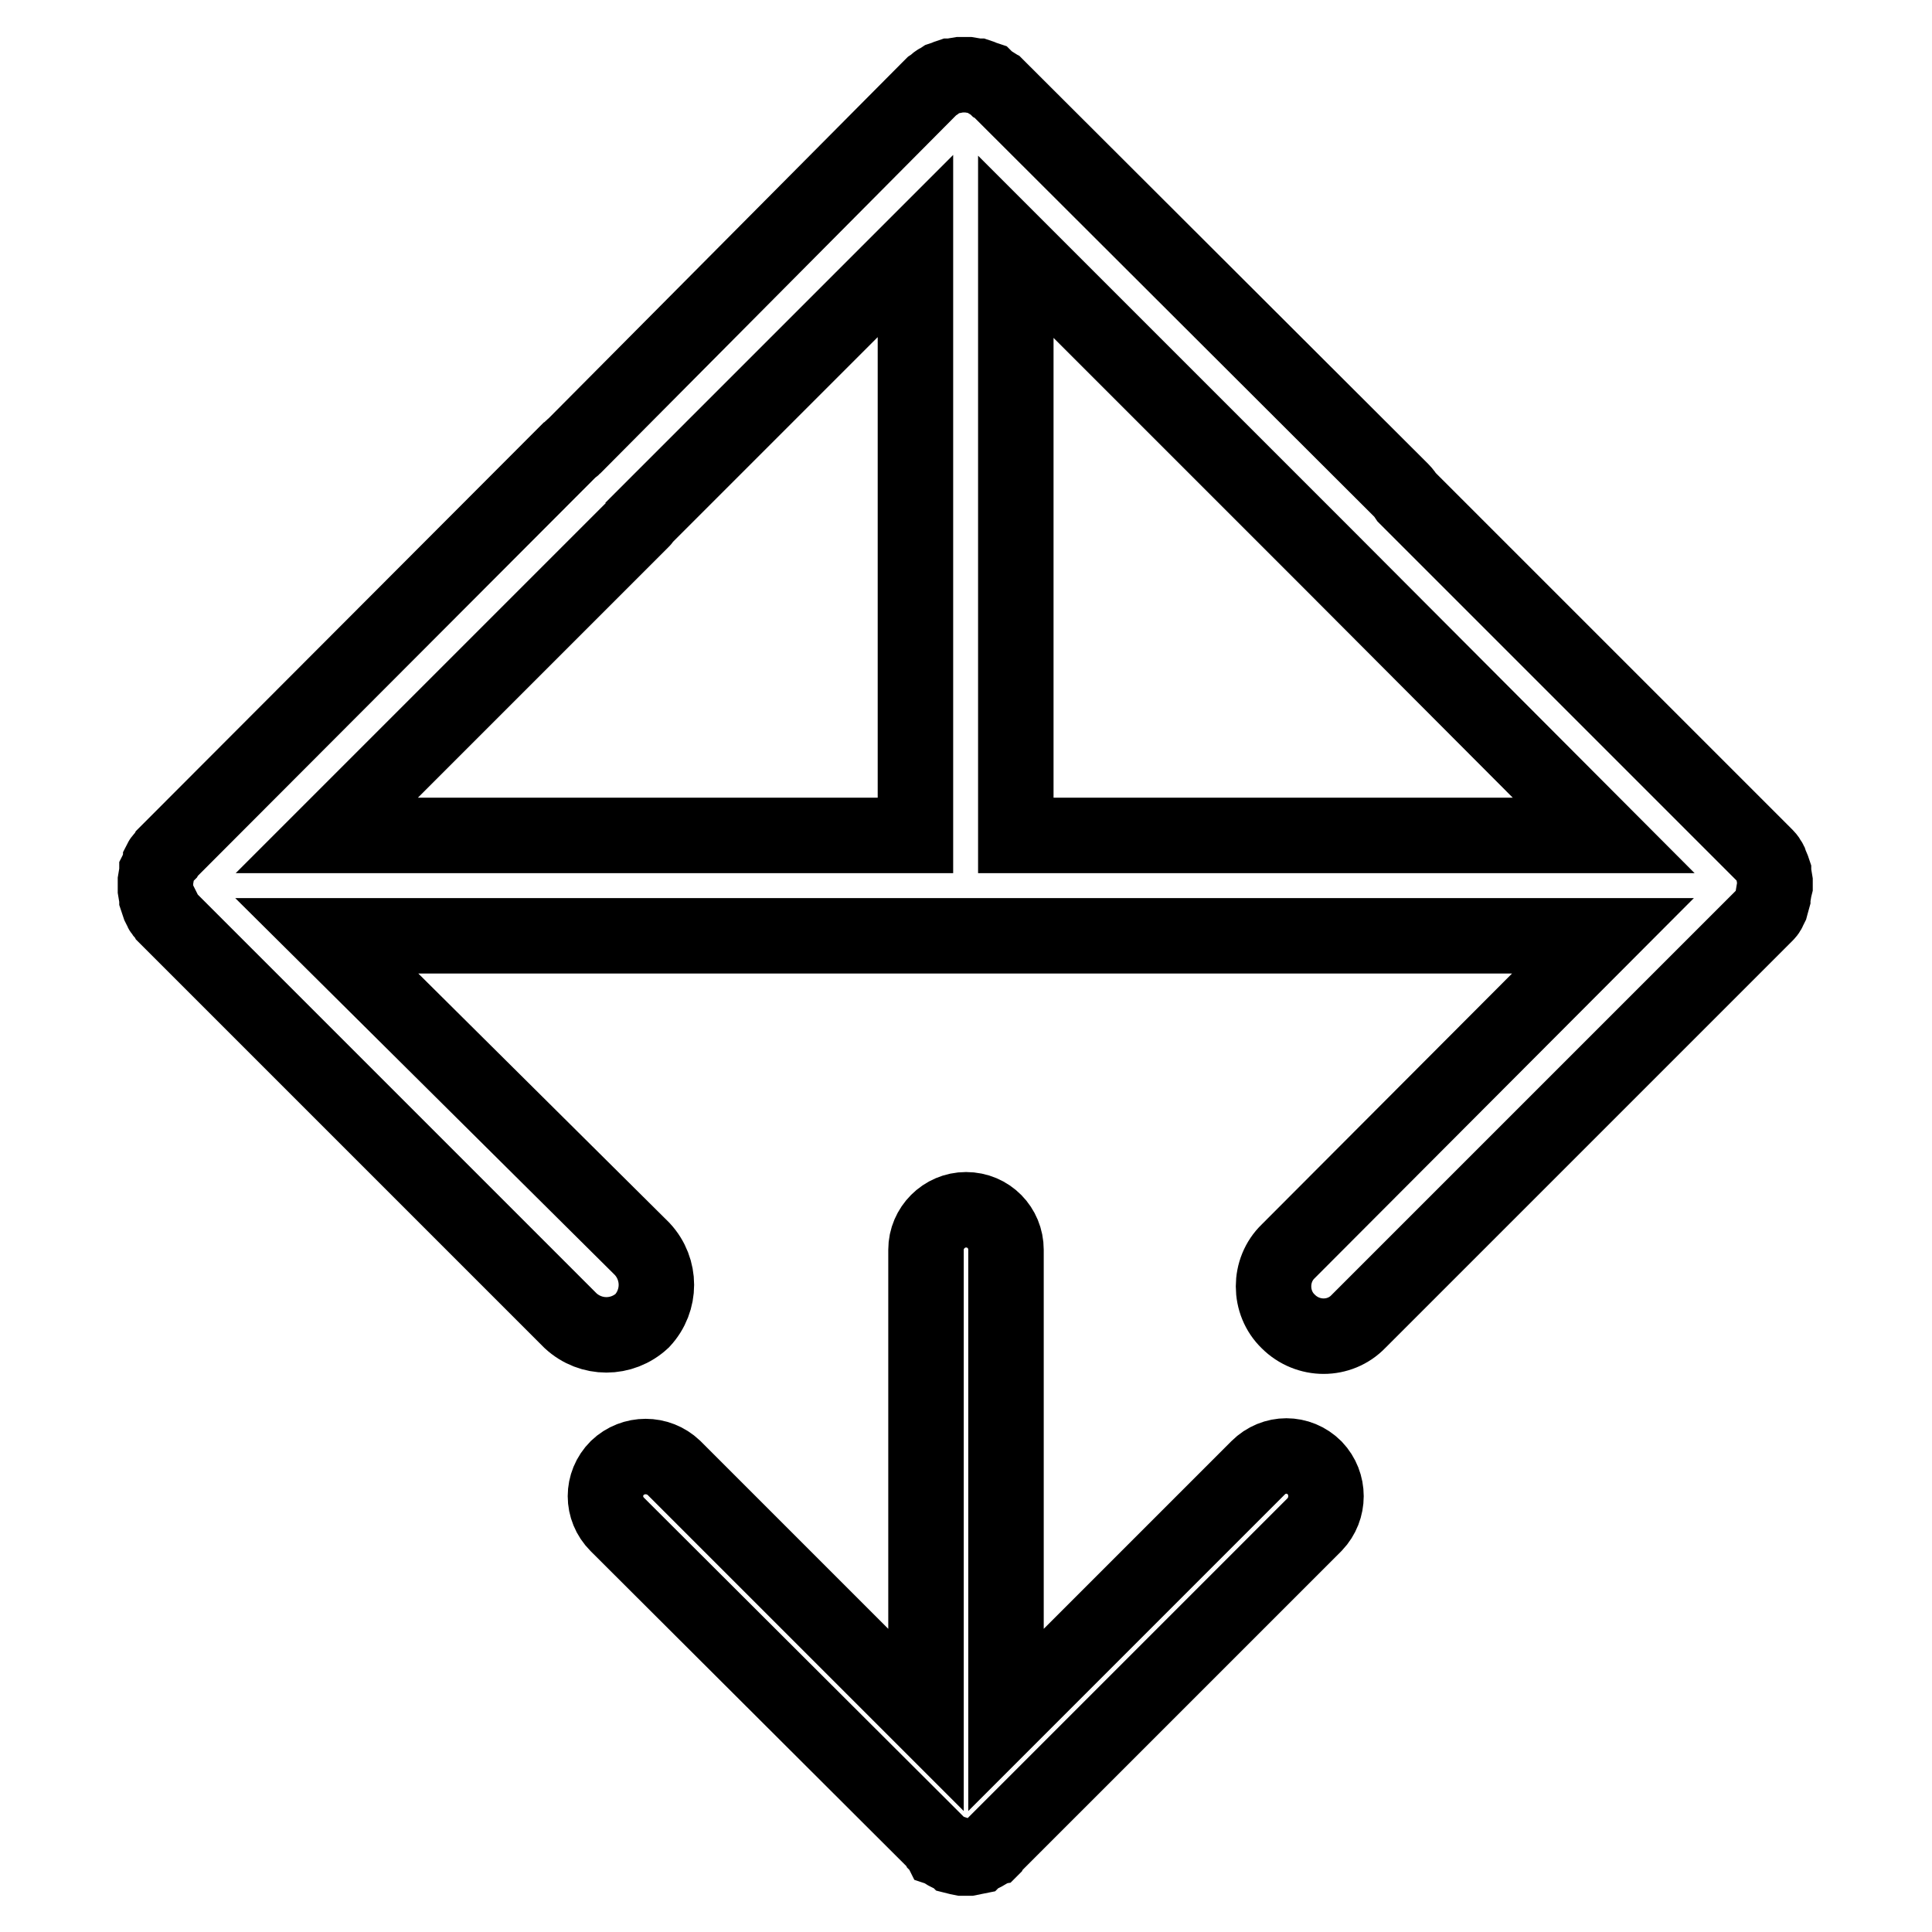
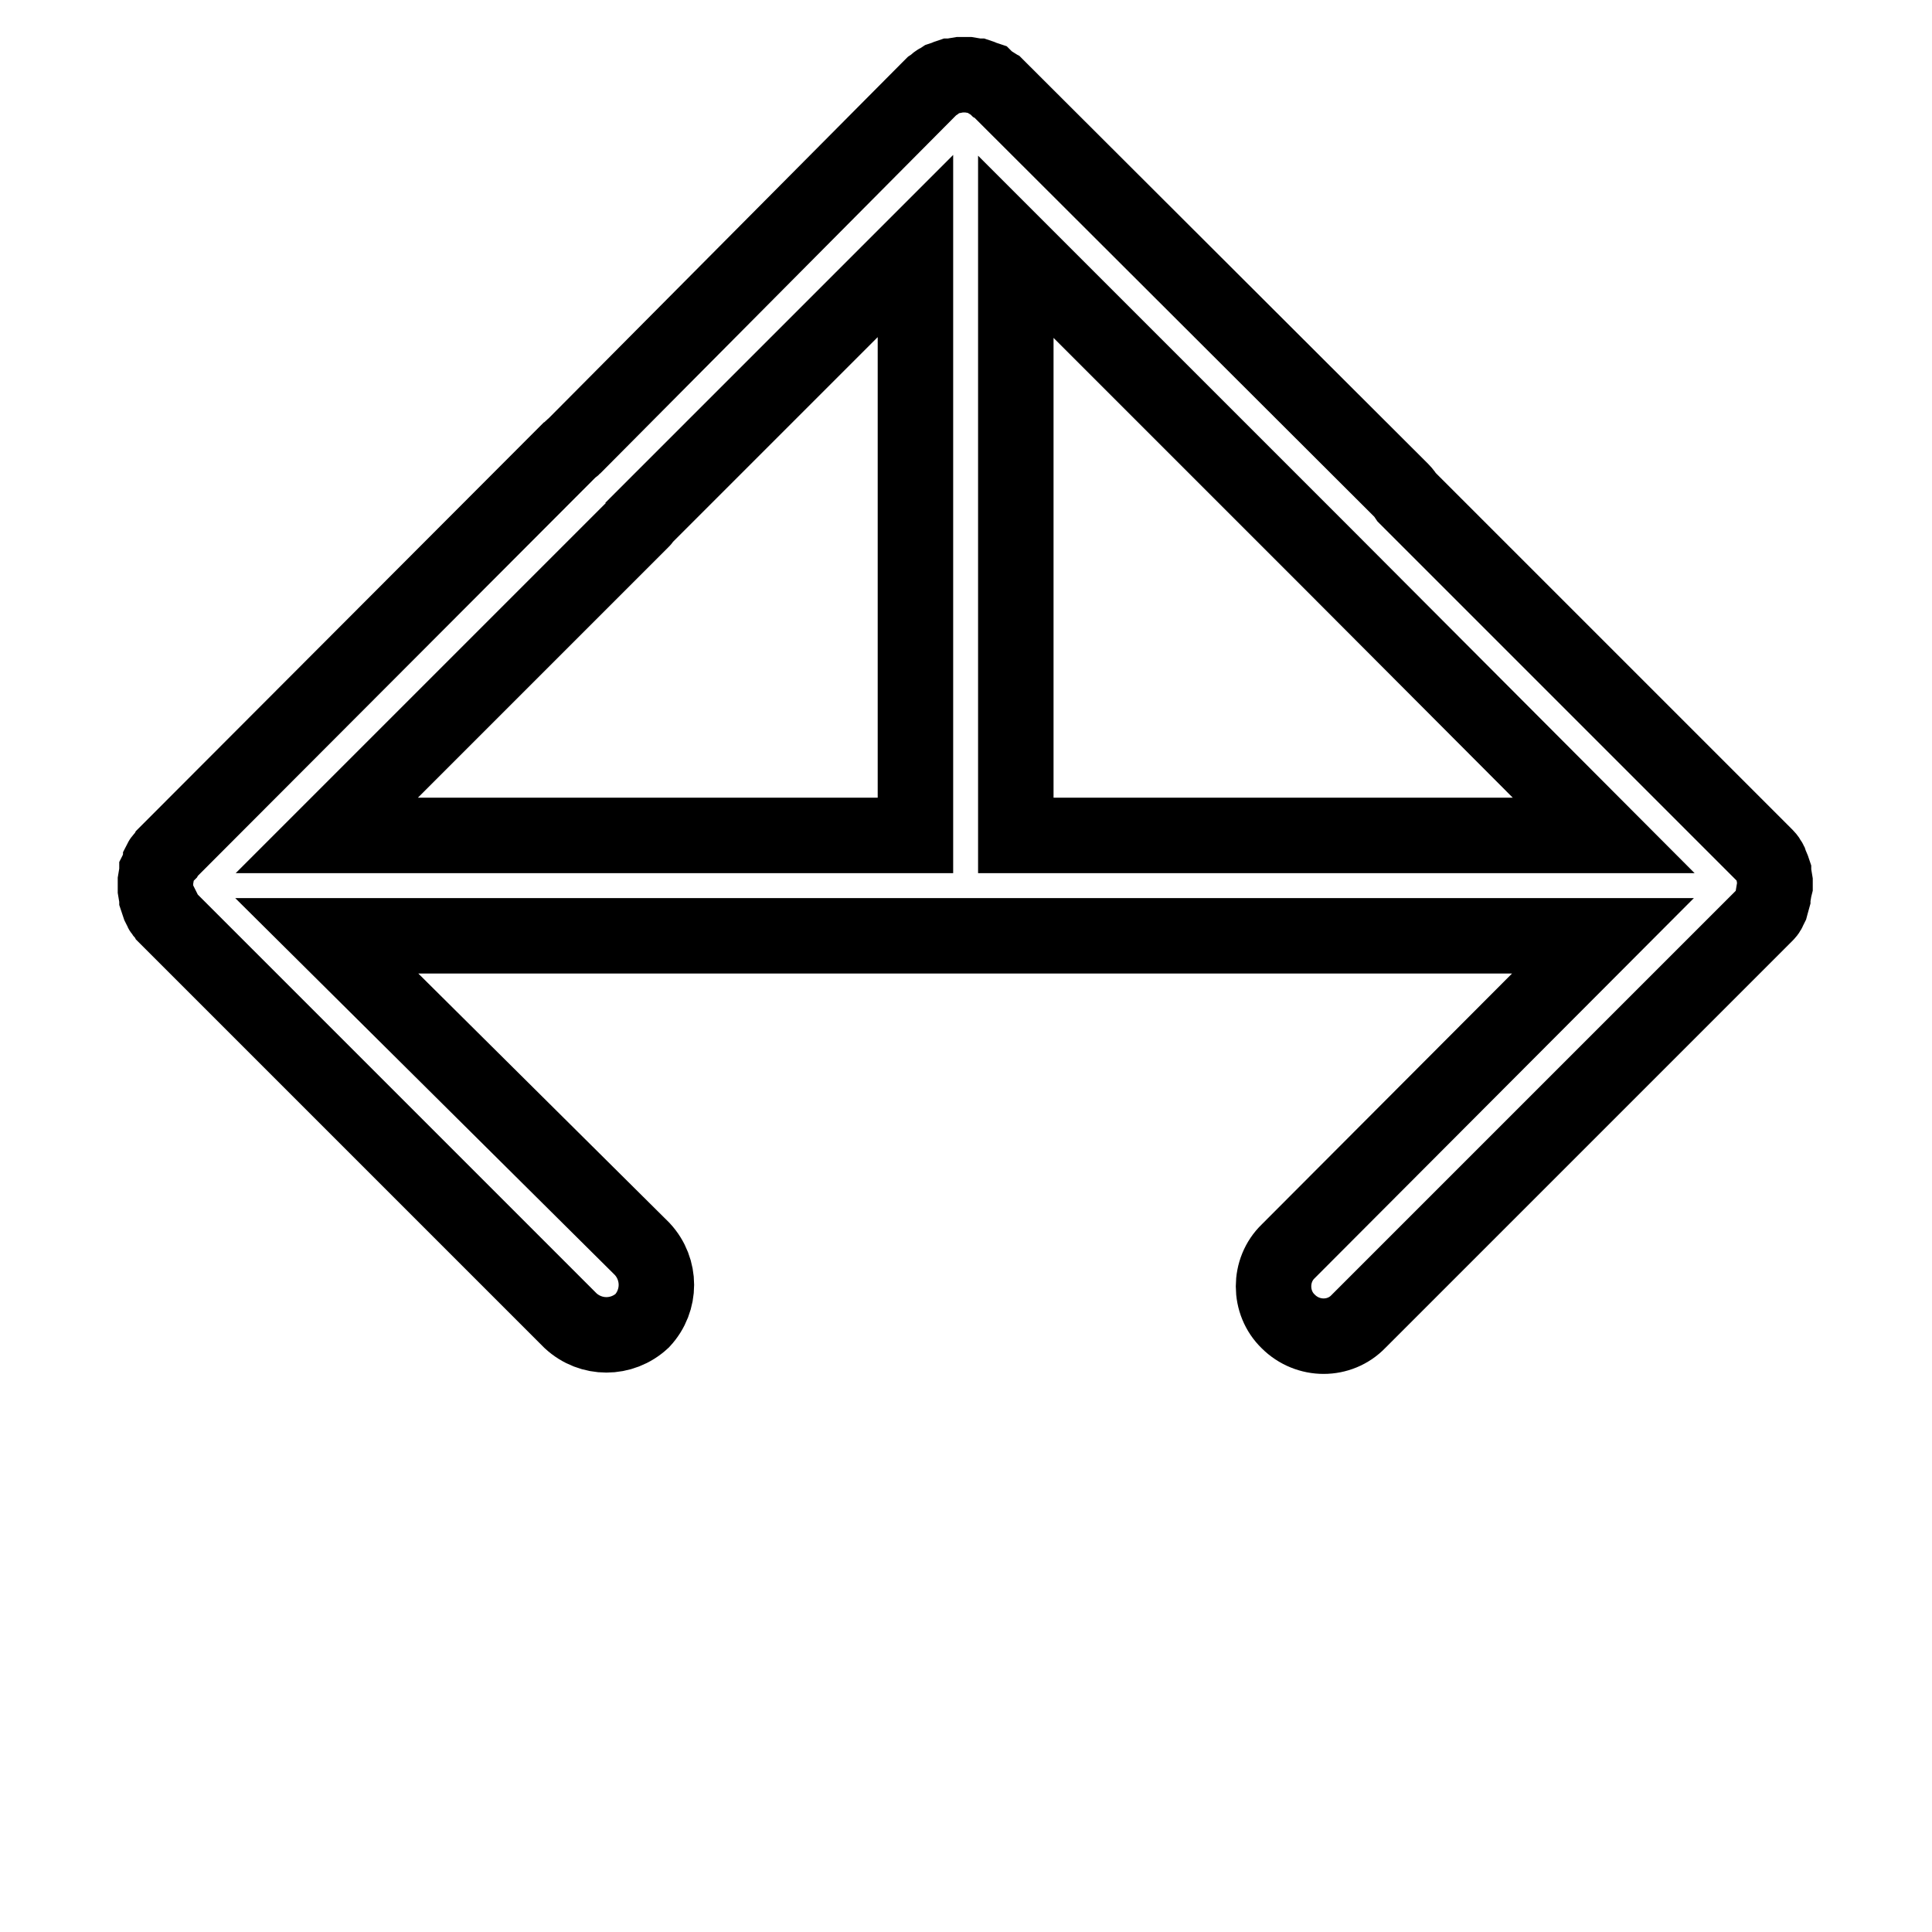
<svg xmlns="http://www.w3.org/2000/svg" version="1.1" x="0px" y="0px" viewBox="0 0 256 256" enable-background="new 0 0 256 256" xml:space="preserve">
  <g>
-     <path stroke-width="10" fill-opacity="0" stroke="#000000" d="M166.7,194.5l-33.4,33.4v-62.3c0-2.9-2.3-5.3-5.3-5.3c-2.9,0-5.3,2.4-5.3,5.3v62.3l-33.4-33.4 c-2.1-2-5.4-2-7.5,0c-2.1,2.1-2.1,5.4,0,7.5l42.4,42.3l0.1,0.2l0.2,0.2l0.1,0.1l0.1,0.2l0.3,0.1c0.1,0.2,0.3,0.3,0.5,0.4l0.2,0.1 l0.2,0.1c0.1,0.1,0.4,0.1,0.6,0.2l0.1,0.1l0.4,0.1l0.5,0.1h0.9l0.5-0.1l0.5-0.1l0.1-0.1c0.2-0.1,0.4-0.1,0.6-0.2l0.2-0.1l0.2-0.1 c0.2-0.1,0.4-0.3,0.7-0.4l0.1-0.1l0.1-0.2l0.1-0.1l0.2-0.2l42.5-42.5c2-2.1,2-5.4,0-7.5C172.1,192.4,168.8,192.4,166.7,194.5z" />
    <path stroke-width="10" fill-opacity="0" stroke="#000000" d="M235.2,116.8l-0.1-0.6l-0.1-0.6l0-0.1c-0.1-0.3-0.2-0.6-0.3-0.8l-0.1-0.2l-0.1-0.3 c-0.1-0.2-0.3-0.5-0.5-0.7l-0.2-0.2l-0.2-0.2l-0.1-0.1l-0.3-0.3l-46.8-46.8c-0.2-0.3-0.4-0.6-0.7-0.9l-53.2-53.1l-0.3-0.3l-0.1-0.1 l-0.2-0.1l-0.2-0.2c-0.3-0.2-0.6-0.3-0.8-0.5l-0.2-0.2l-0.3-0.1c-0.2-0.1-0.5-0.2-0.8-0.3h-0.1l-0.6-0.1l-0.6-0.1h-1.1l-0.6,0.1 l-0.5,0.1h-0.2c-0.3,0.1-0.6,0.2-0.8,0.3l-0.3,0.1l-0.3,0.2c-0.3,0.1-0.5,0.3-0.7,0.5l-0.3,0.2l-0.1,0.1l-0.1,0.1l-0.3,0.3 l-0.1,0.1L76,59.2c-0.1,0.1-0.3,0.2-0.4,0.3l-53.1,53.2l-0.3,0.3l-0.1,0.1l-0.1,0.2l-0.1,0.1c-0.3,0.3-0.5,0.5-0.6,0.7v0.1 l-0.1,0.2l-0.1,0.2c-0.1,0.3-0.2,0.6-0.3,0.8l0,0.1l-0.1,0.6l-0.1,0.6v1.2l0.1,0.6l0.1,0.5l0,0.1c0.1,0.3,0.2,0.6,0.3,0.9l0.1,0.2 l0.1,0.2c0.1,0.3,0.3,0.6,0.6,0.7l0.1,0.2l0.1,0.2l0.1,0.1l0.3,0.3l0.1,0.1l53,53c2.7,2.5,6.8,2.5,9.5,0c2.5-2.7,2.5-6.8,0-9.5 L43.3,124H134c0.2,0,0.4,0,0.5,0h77.9l-41.7,41.8c-2.6,2.5-2.6,6.8,0,9.3c2.6,2.6,6.8,2.6,9.3,0l53-53l0.1-0.1l0.3-0.3l0.1-0.1 l0.2-0.2l0.2-0.2c0.2-0.2,0.4-0.4,0.5-0.7l0.1-0.2l0.1-0.2c0.1-0.4,0.2-0.6,0.3-1l0-0.1l0.1-0.6l0.1-0.6l0.1-0.4v-0.4L235.2,116.8z  M85.1,68.9c0,0,0.1-0.1,0.1-0.2l36.1-36.1v78c0,0,0,0.1,0,0.1H43.3L85.1,68.9z M134.6,110.7v-78l40.9,40.9l37,37.1H134.6 L134.6,110.7z" />
  </g>
</svg>